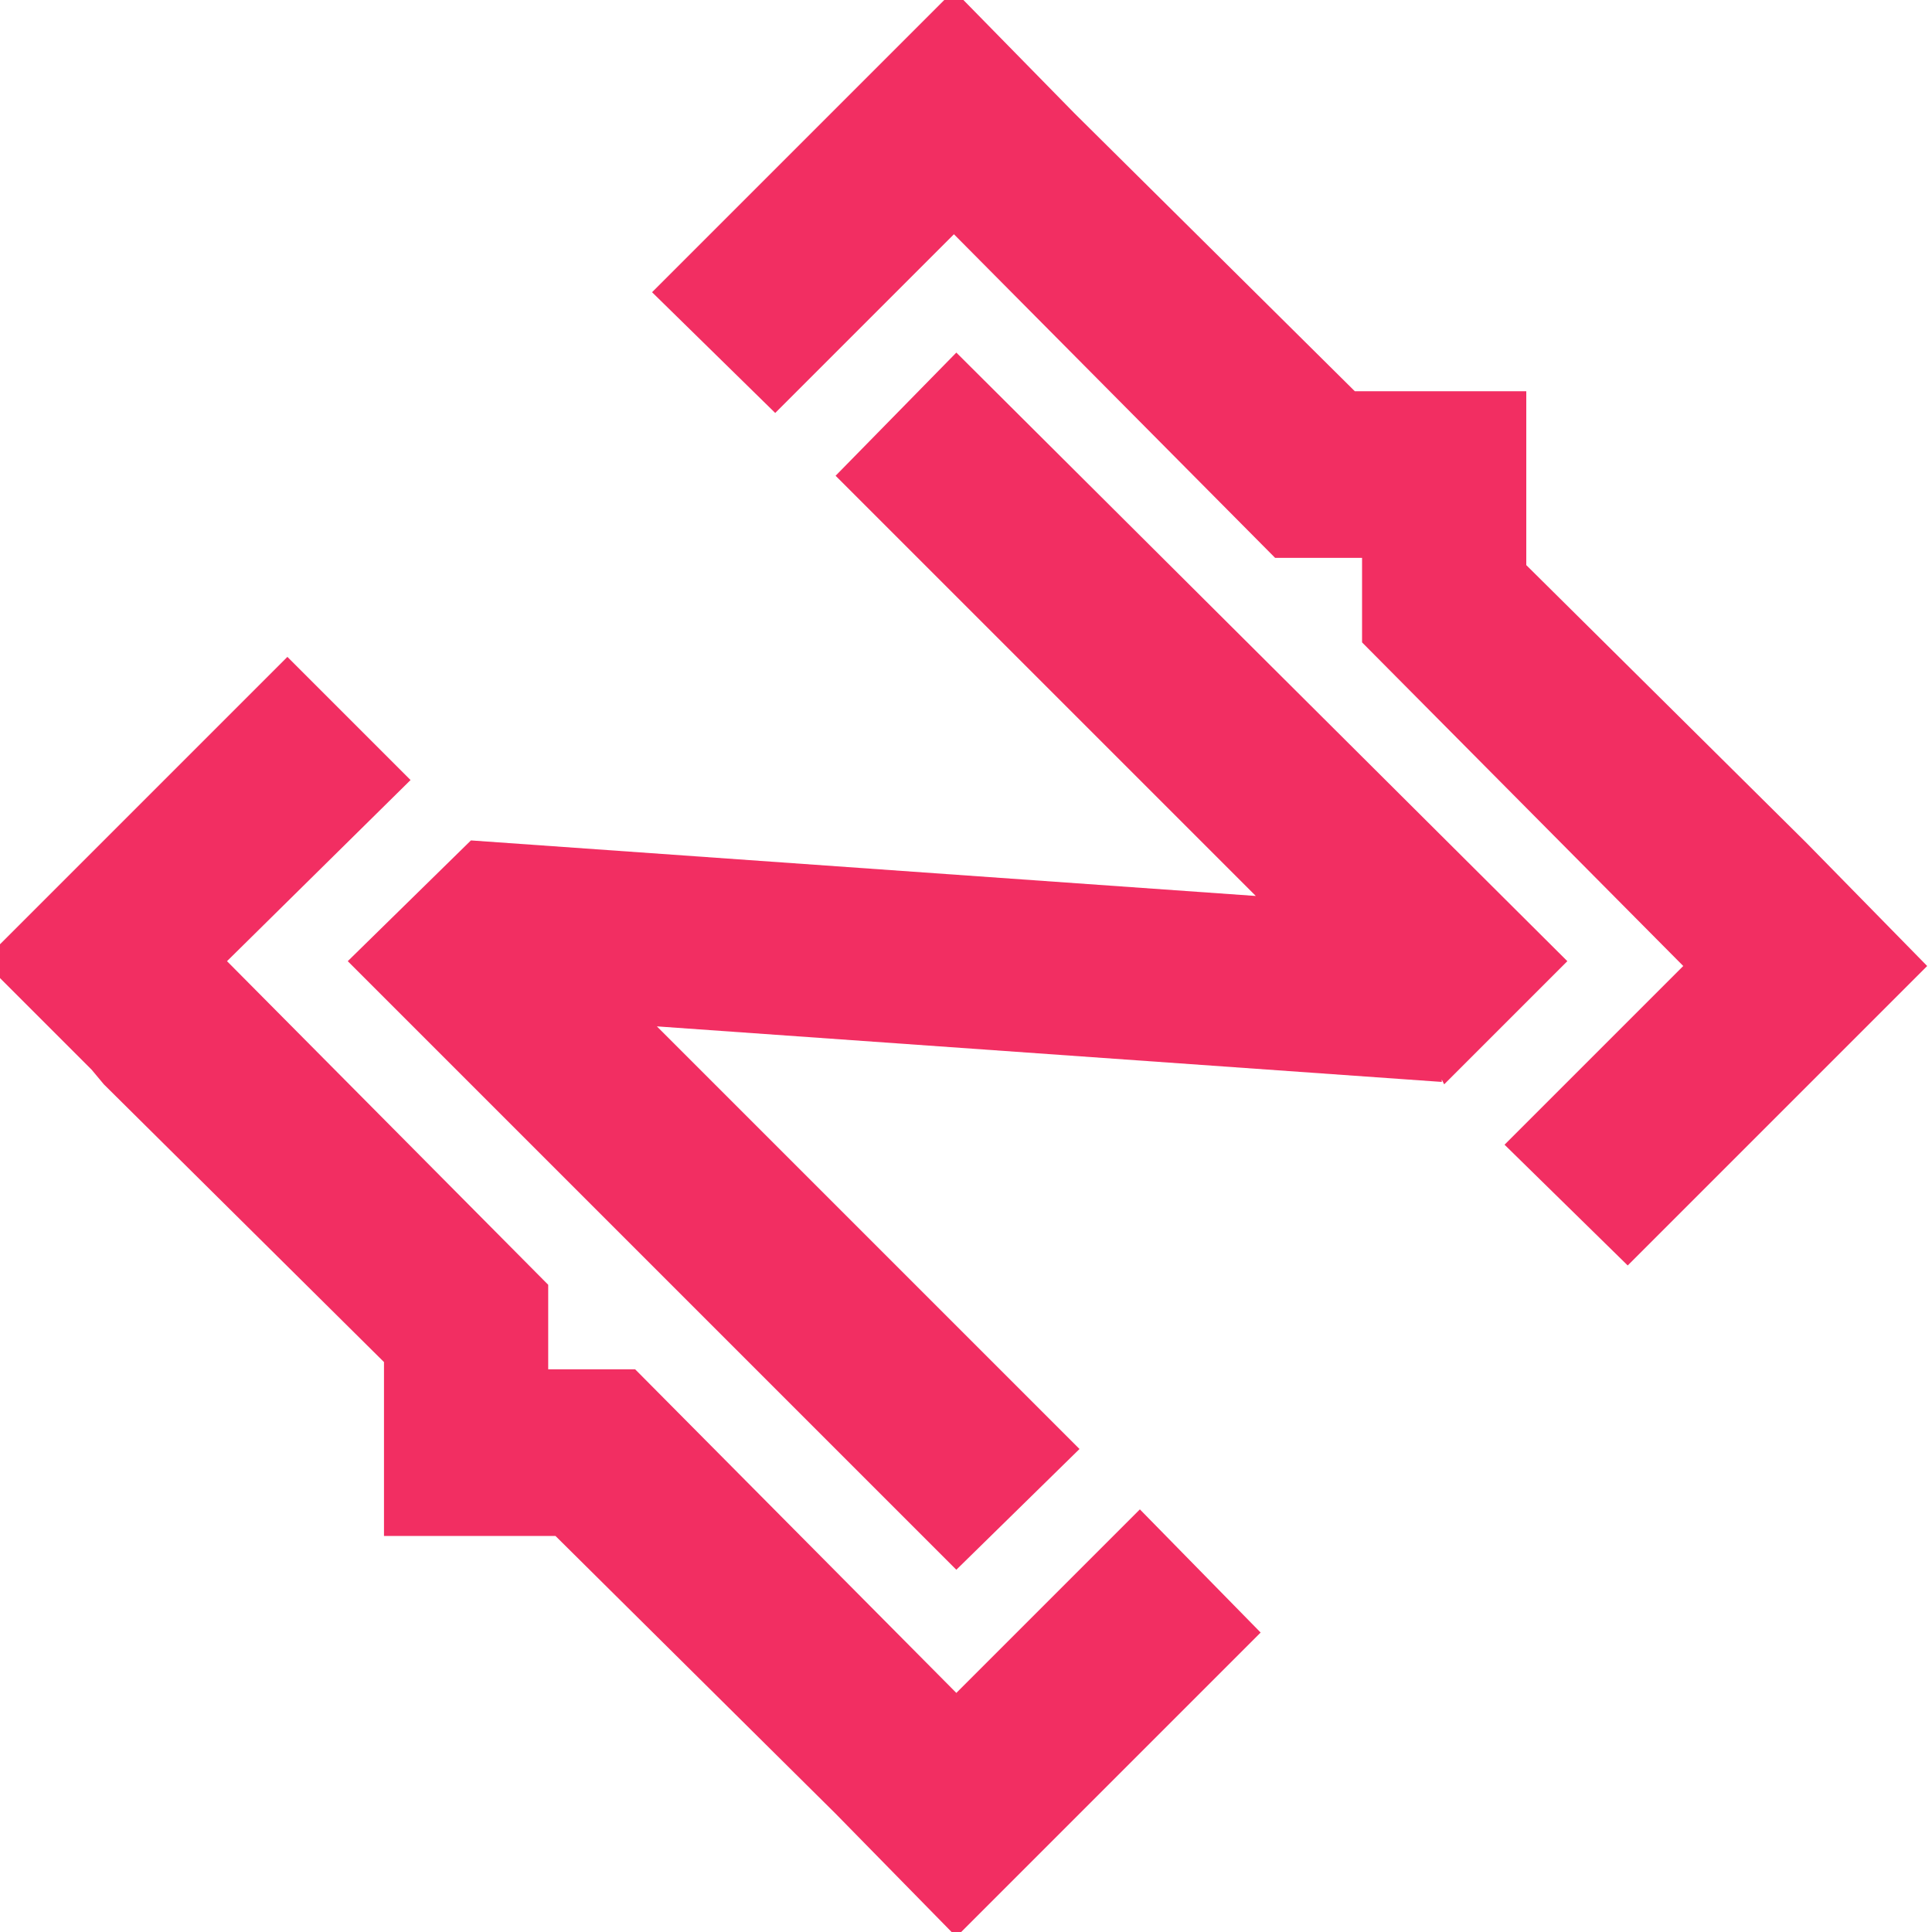
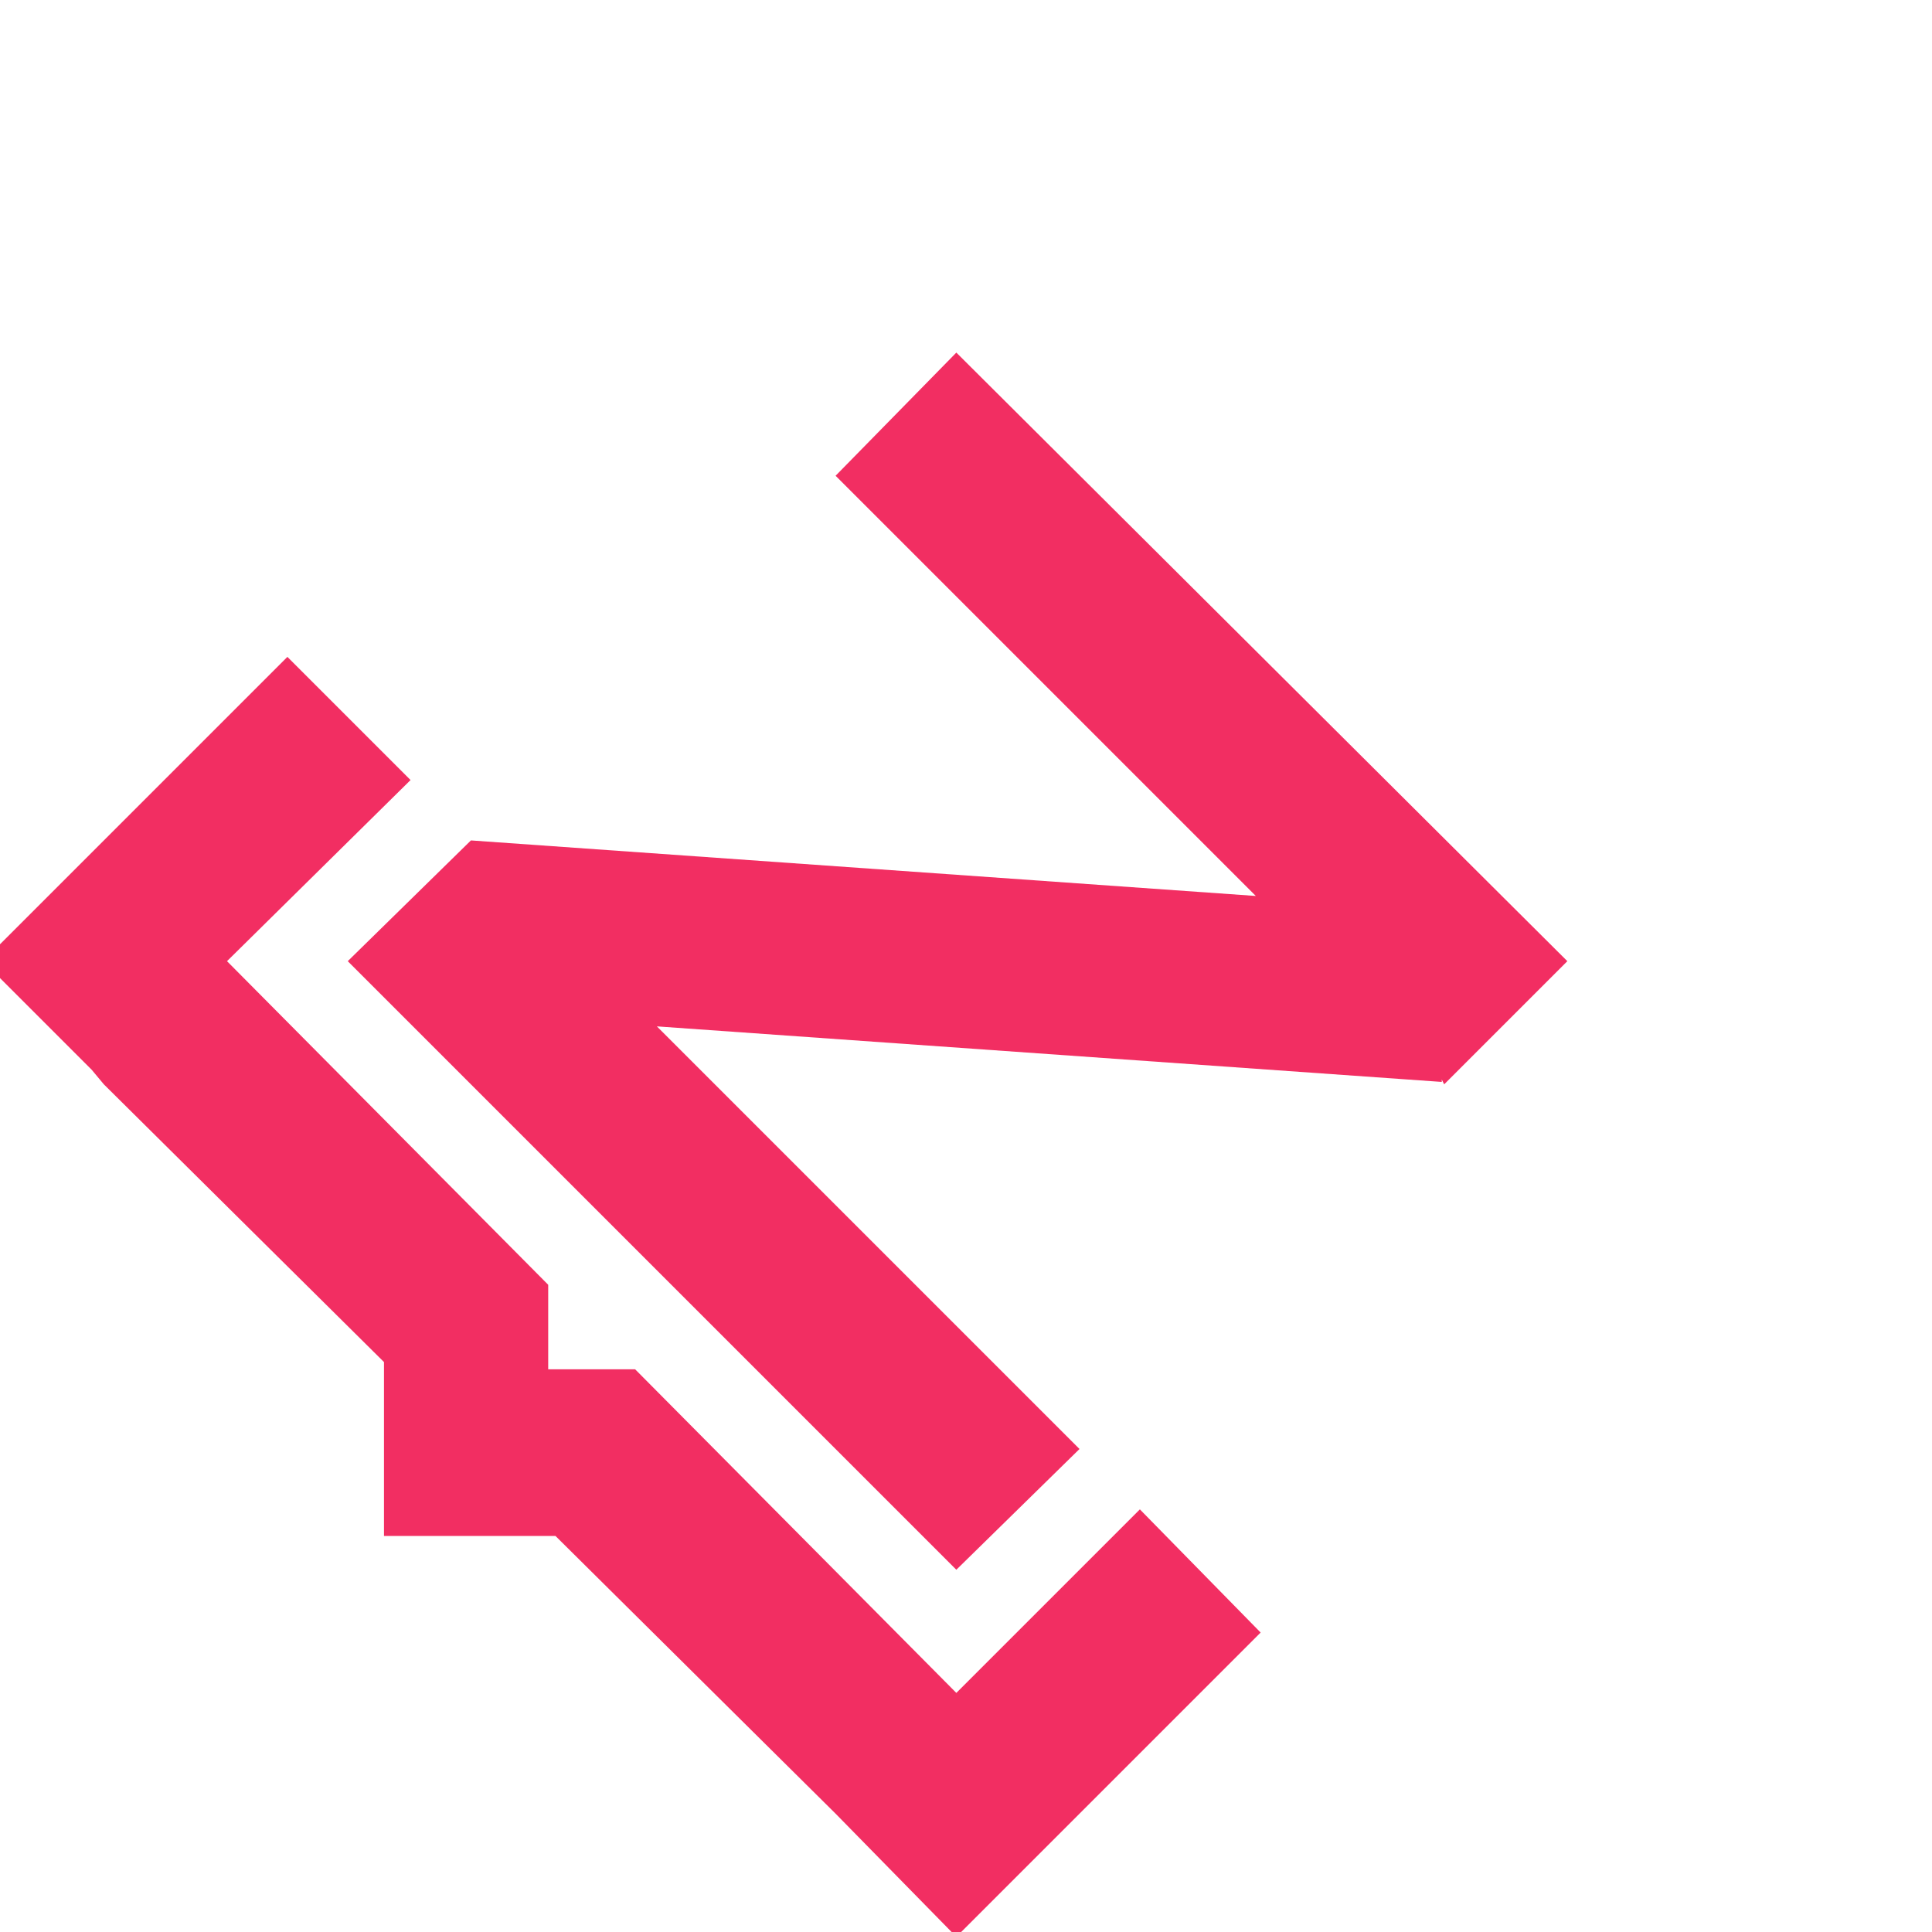
<svg xmlns="http://www.w3.org/2000/svg" version="1.1" id="Capa_1" x="0px" y="0px" viewBox="0 0 80 80" style="enable-background:new 0 0 80 80;" xml:space="preserve">
  <style type="text/css">
	.st0{fill:#F22E62;}
</style>
  <g>
    <polygon class="st0" points="59.7,44.7 59.8,44.9 64.9,39.8 39.6,14.6 34.6,19.7 52,37.1 19.5,34.8 19.5,34.8 14.4,39.8 39.6,65    44.7,60 27.2,42.5 59.7,44.8  " />
    <polygon class="st0" points="26.3,56.7 22.7,56.7 22.7,53.2 9.4,39.8 17,32.3 11.9,27.2 -0.7,39.8 3.8,44.3 4.3,44.9 15.9,56.4    15.9,63.6 23,63.6 34.6,75.1 39.6,80.2 52.2,67.6 47.2,62.5 39.6,70.1  " />
-     <polygon class="st0" points="56.1,16.2 44.5,4.7 39.5,-0.4 27,12.1 32.1,17.1 39.5,9.7 52.8,23.1 56.4,23.1 56.4,26.6 69.7,40    62.3,47.4 67.4,52.4 79.8,40 74.8,34.9 63.2,23.4 63.2,16.2  " />
  </g>
</svg>